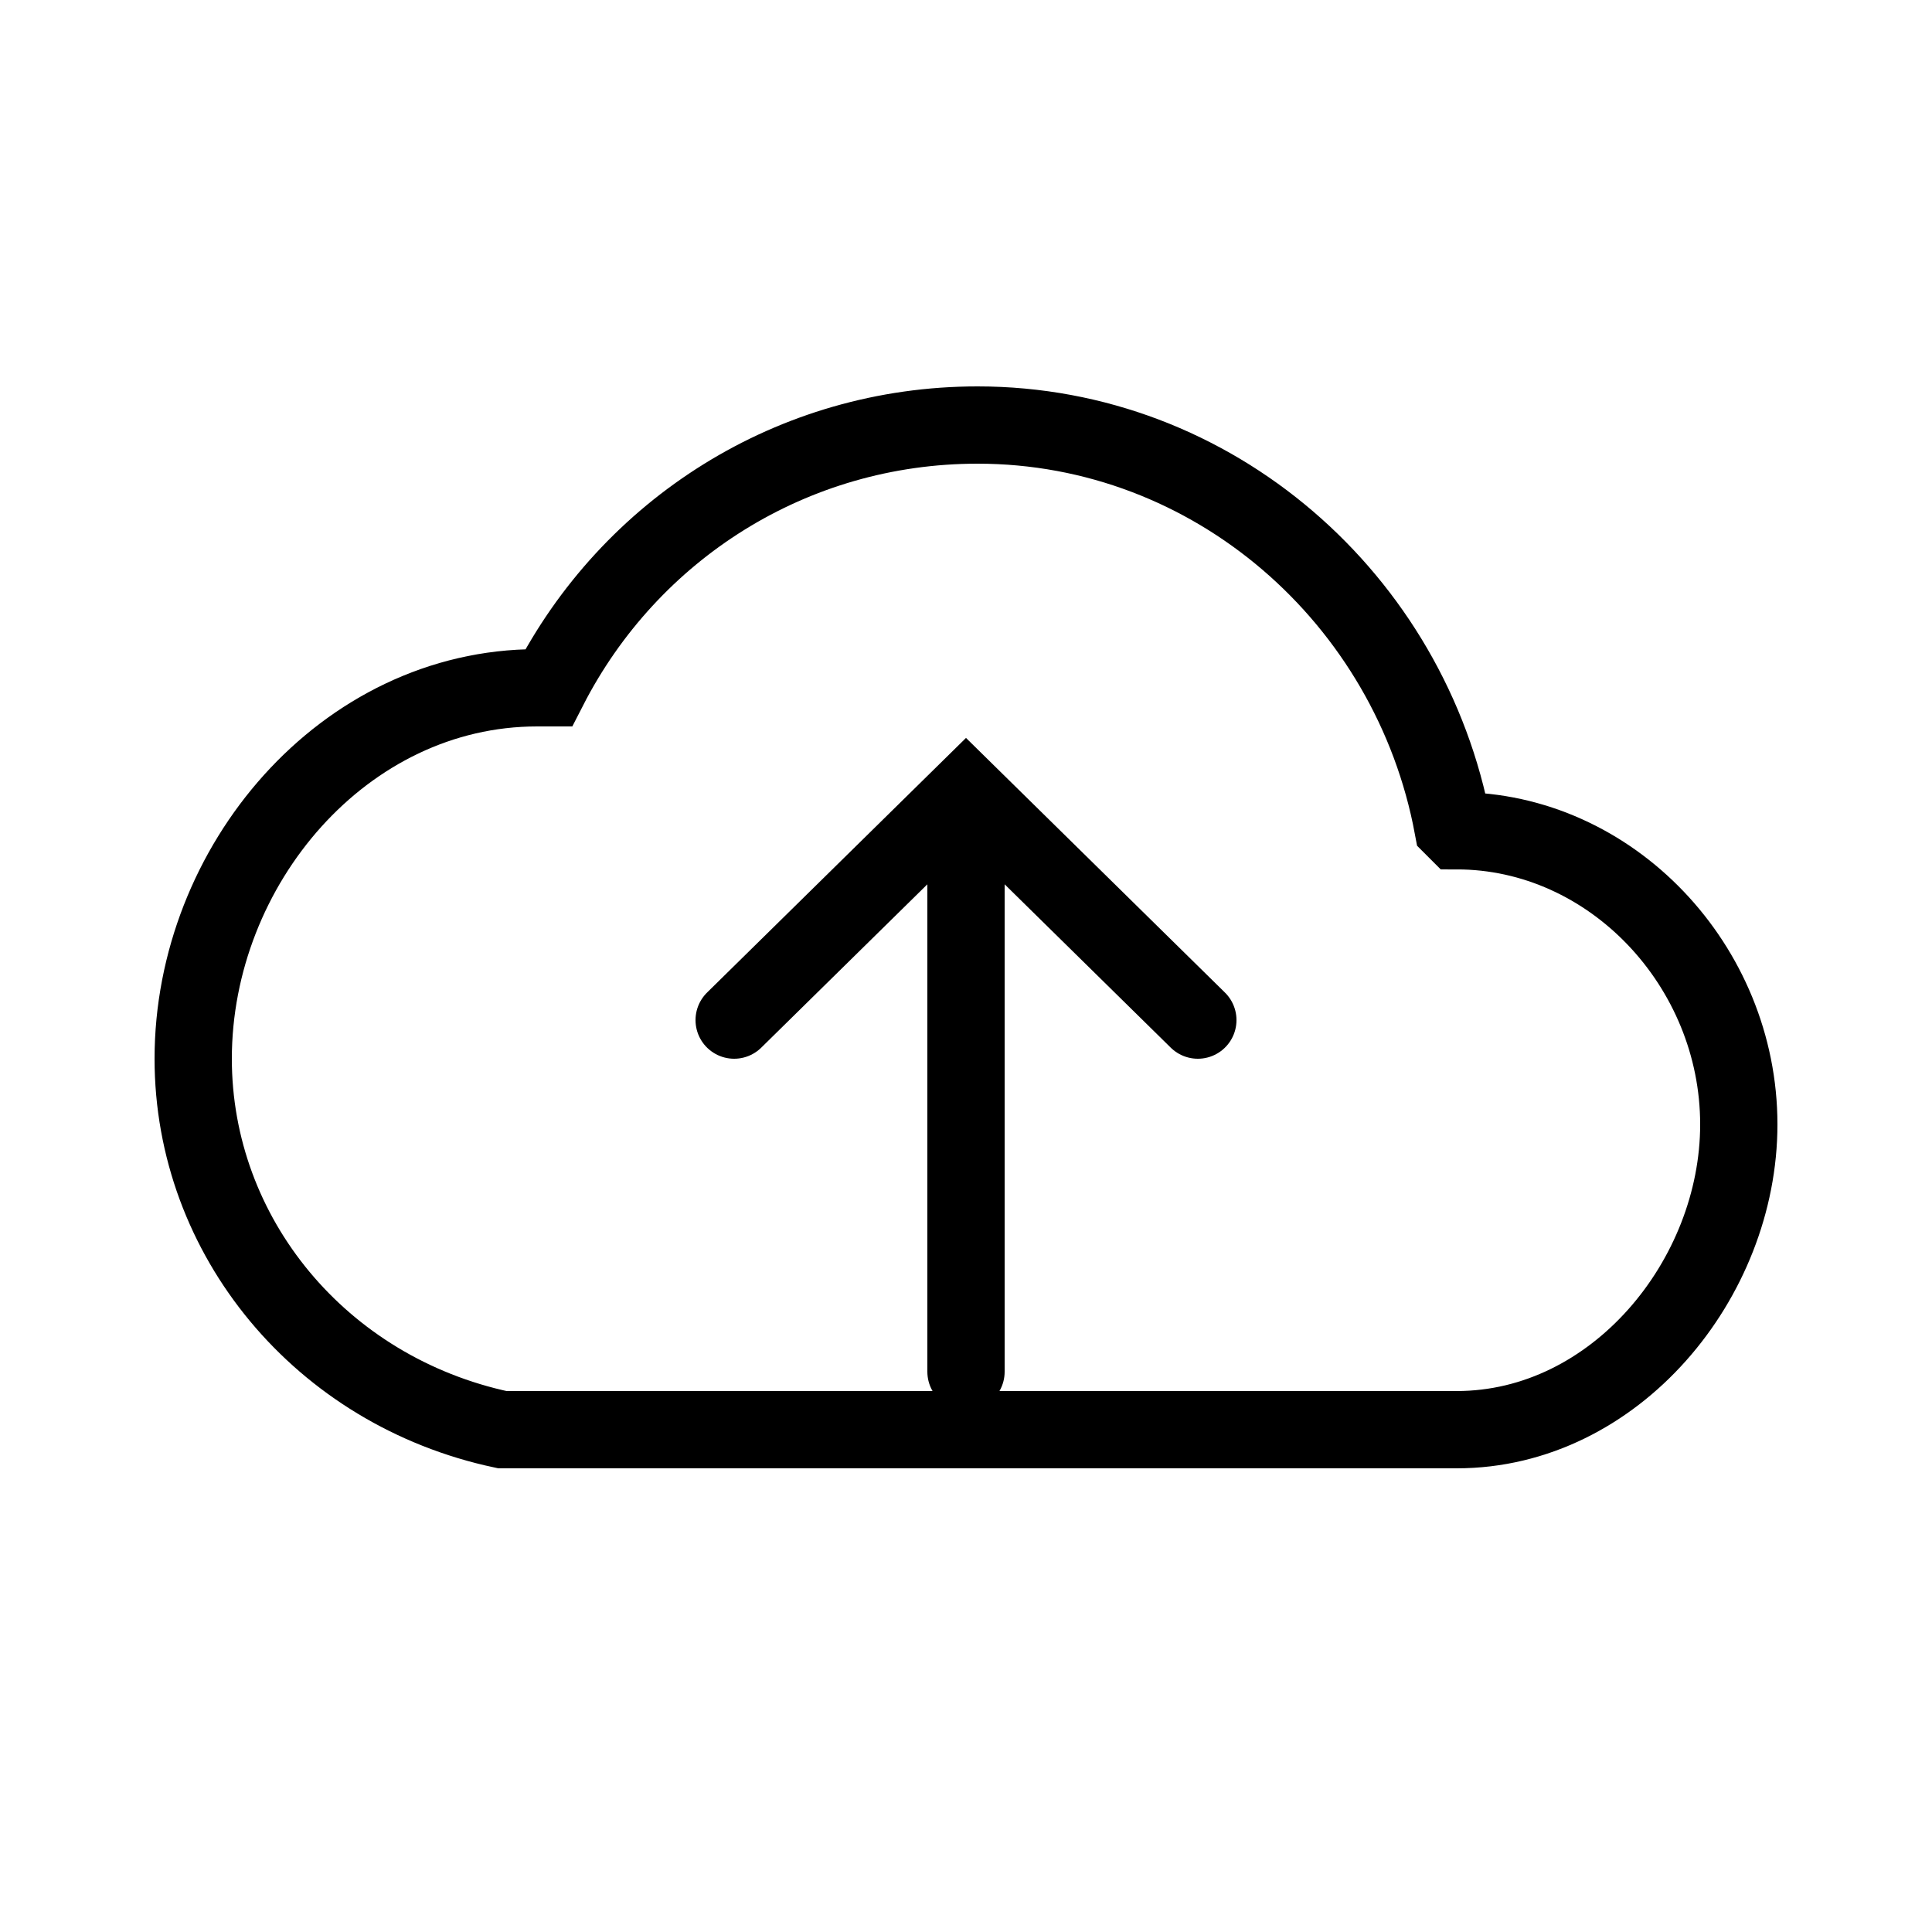
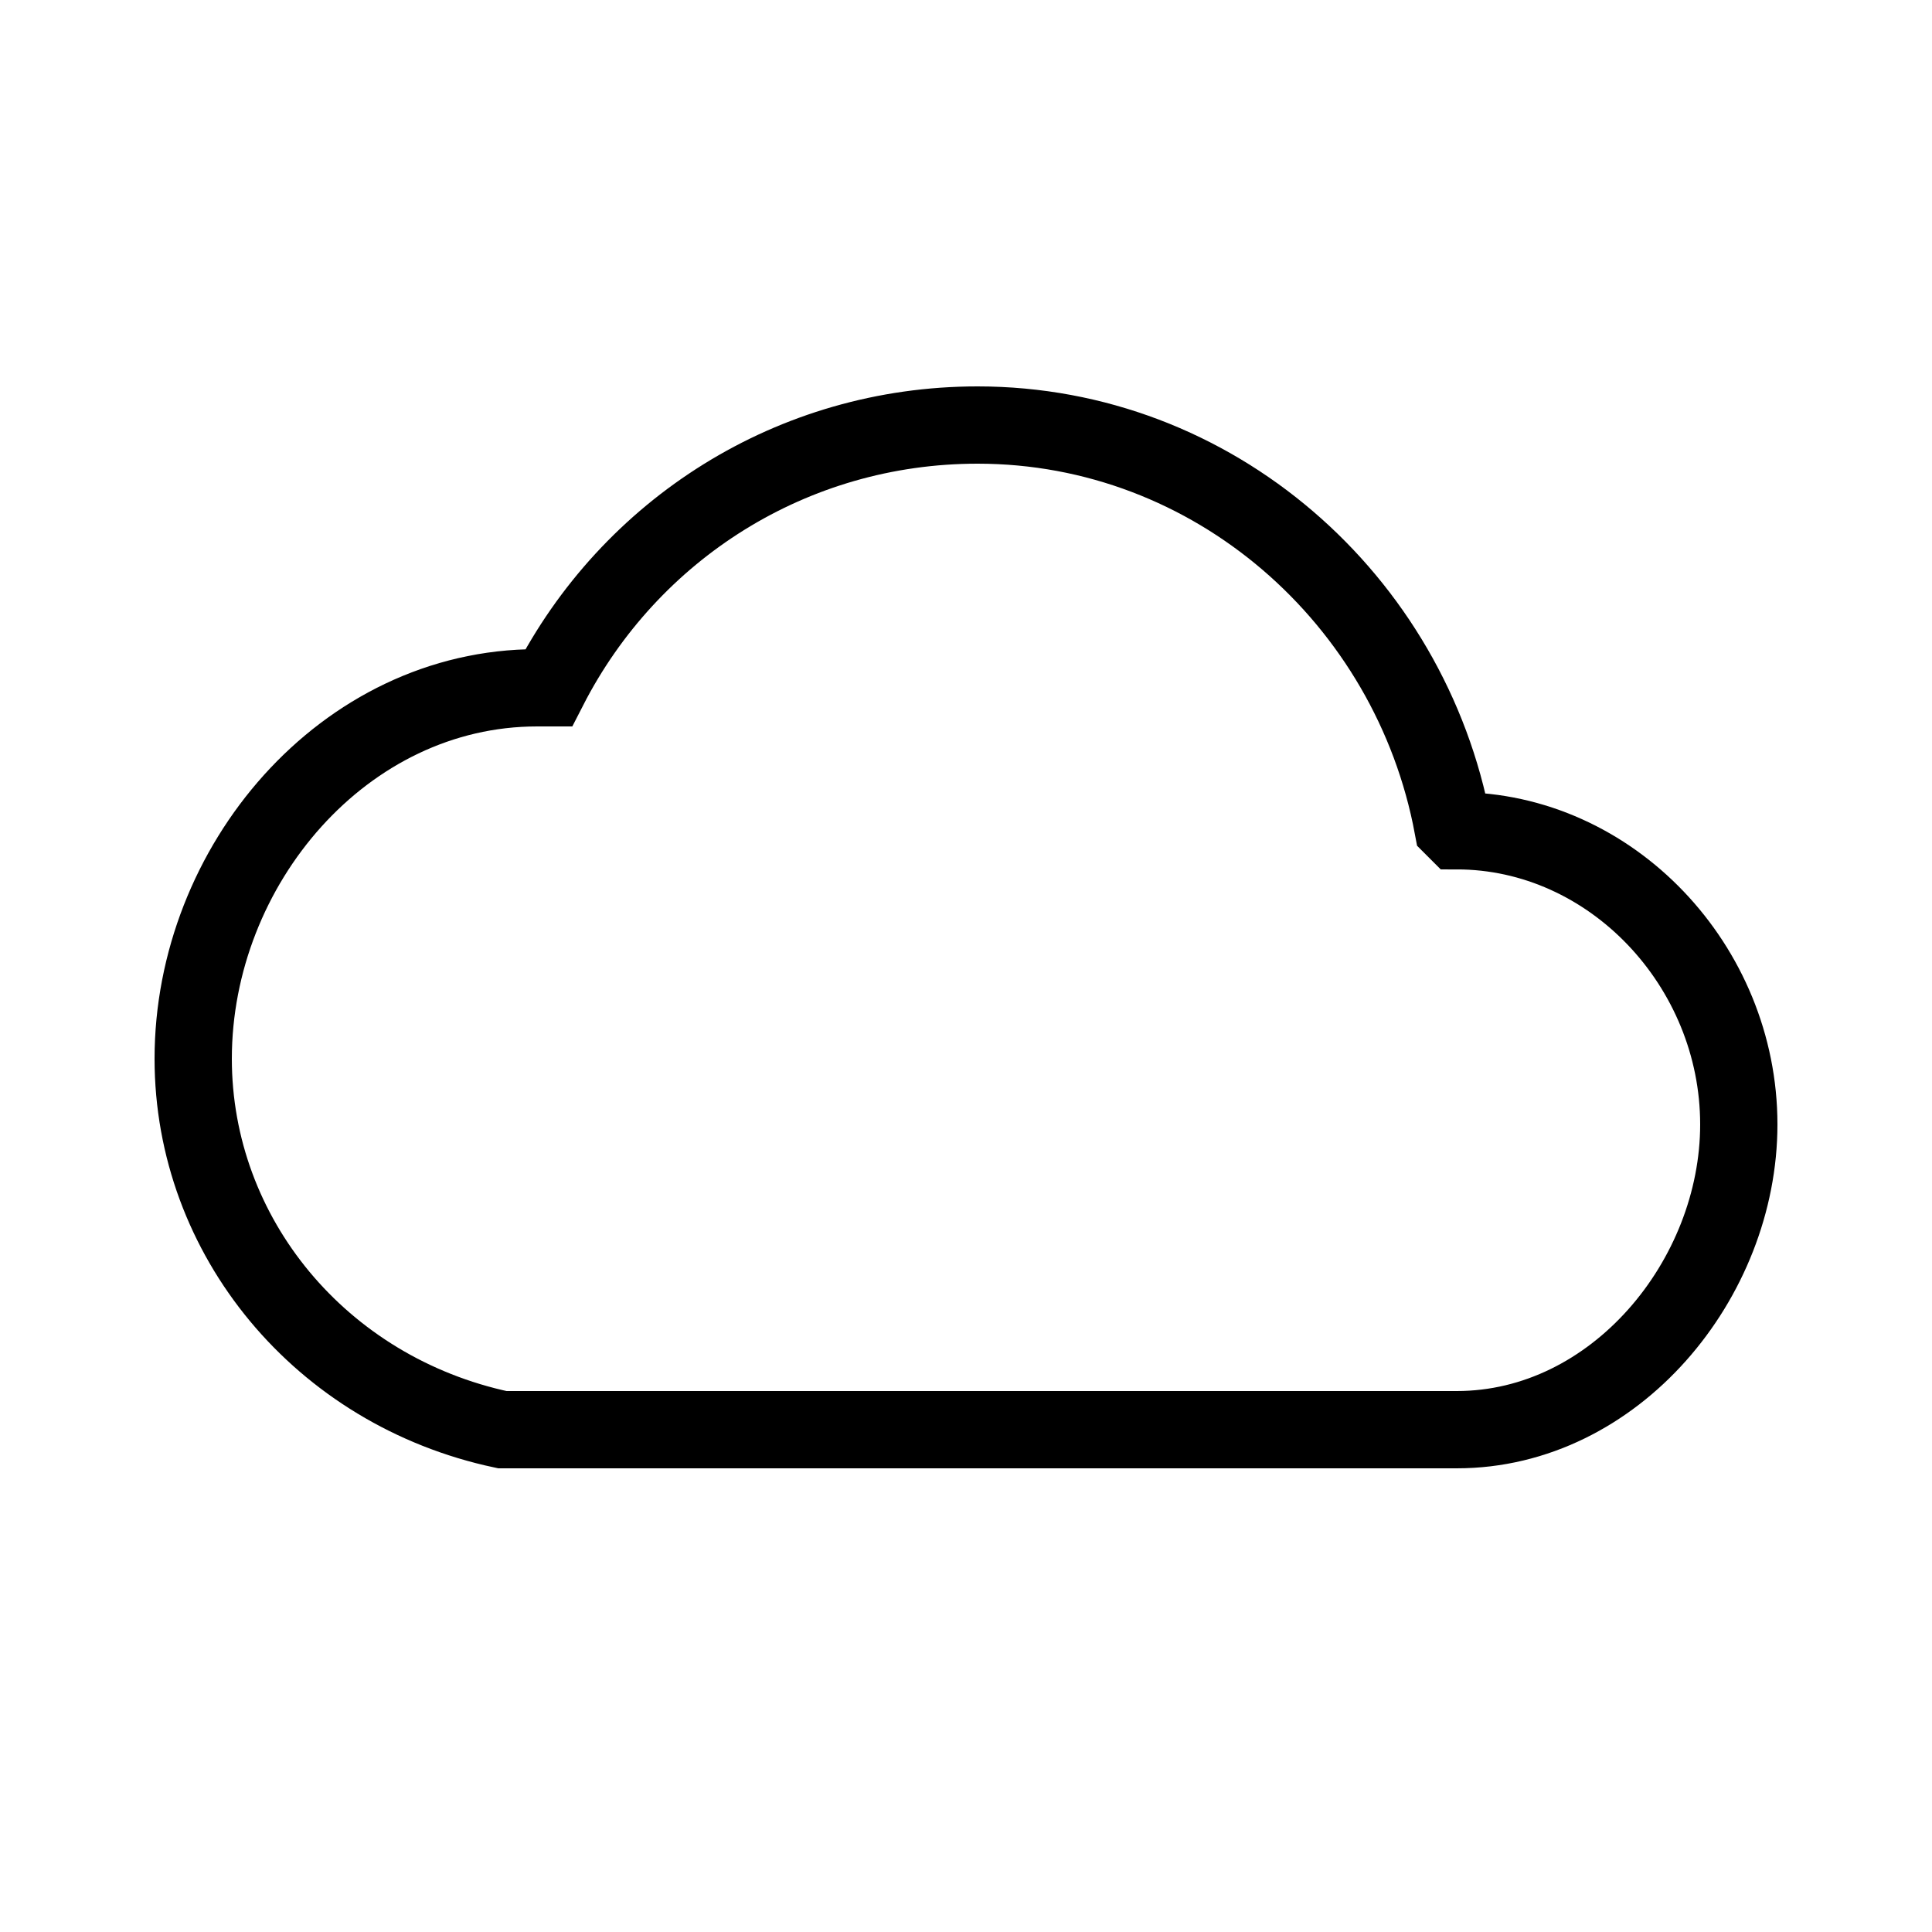
<svg xmlns="http://www.w3.org/2000/svg" version="1.1" baseProfile="basic" id="Layer_1" x="0px" y="0px" viewBox="0 0 50 50" xml:space="preserve">
  <g>
    <path fill="none" stroke="#000000" stroke-width="2" stroke-linecap="round" stroke-miterlimit="10" d="M37.7,37   c4.1,0,7.3-3.9,7.3-7.9c0-4.1-3.3-7.6-7.3-7.6c0,0-0.1-0.1-0.1-0.1C36.5,15.5,31.4,11,25.3,11c-4.8,0-9,2.7-11.1,6.8   c-0.1,0-0.2,0-0.3,0c-5,0-8.9,4.6-8.9,9.6C5,32,8.3,36,13,37H37.7z" />
    <g>
-       <line fill="none" stroke="#000000" stroke-width="2" stroke-linecap="round" stroke-miterlimit="10" x1="25" y1="22" x2="25" y2="35.5" />
-       <polyline fill="none" stroke="#000000" stroke-width="2" stroke-linecap="round" stroke-miterlimit="10" points="31,26.4 25,20.5     19,26.4   " />
-     </g>
+       </g>
  </g>
</svg>